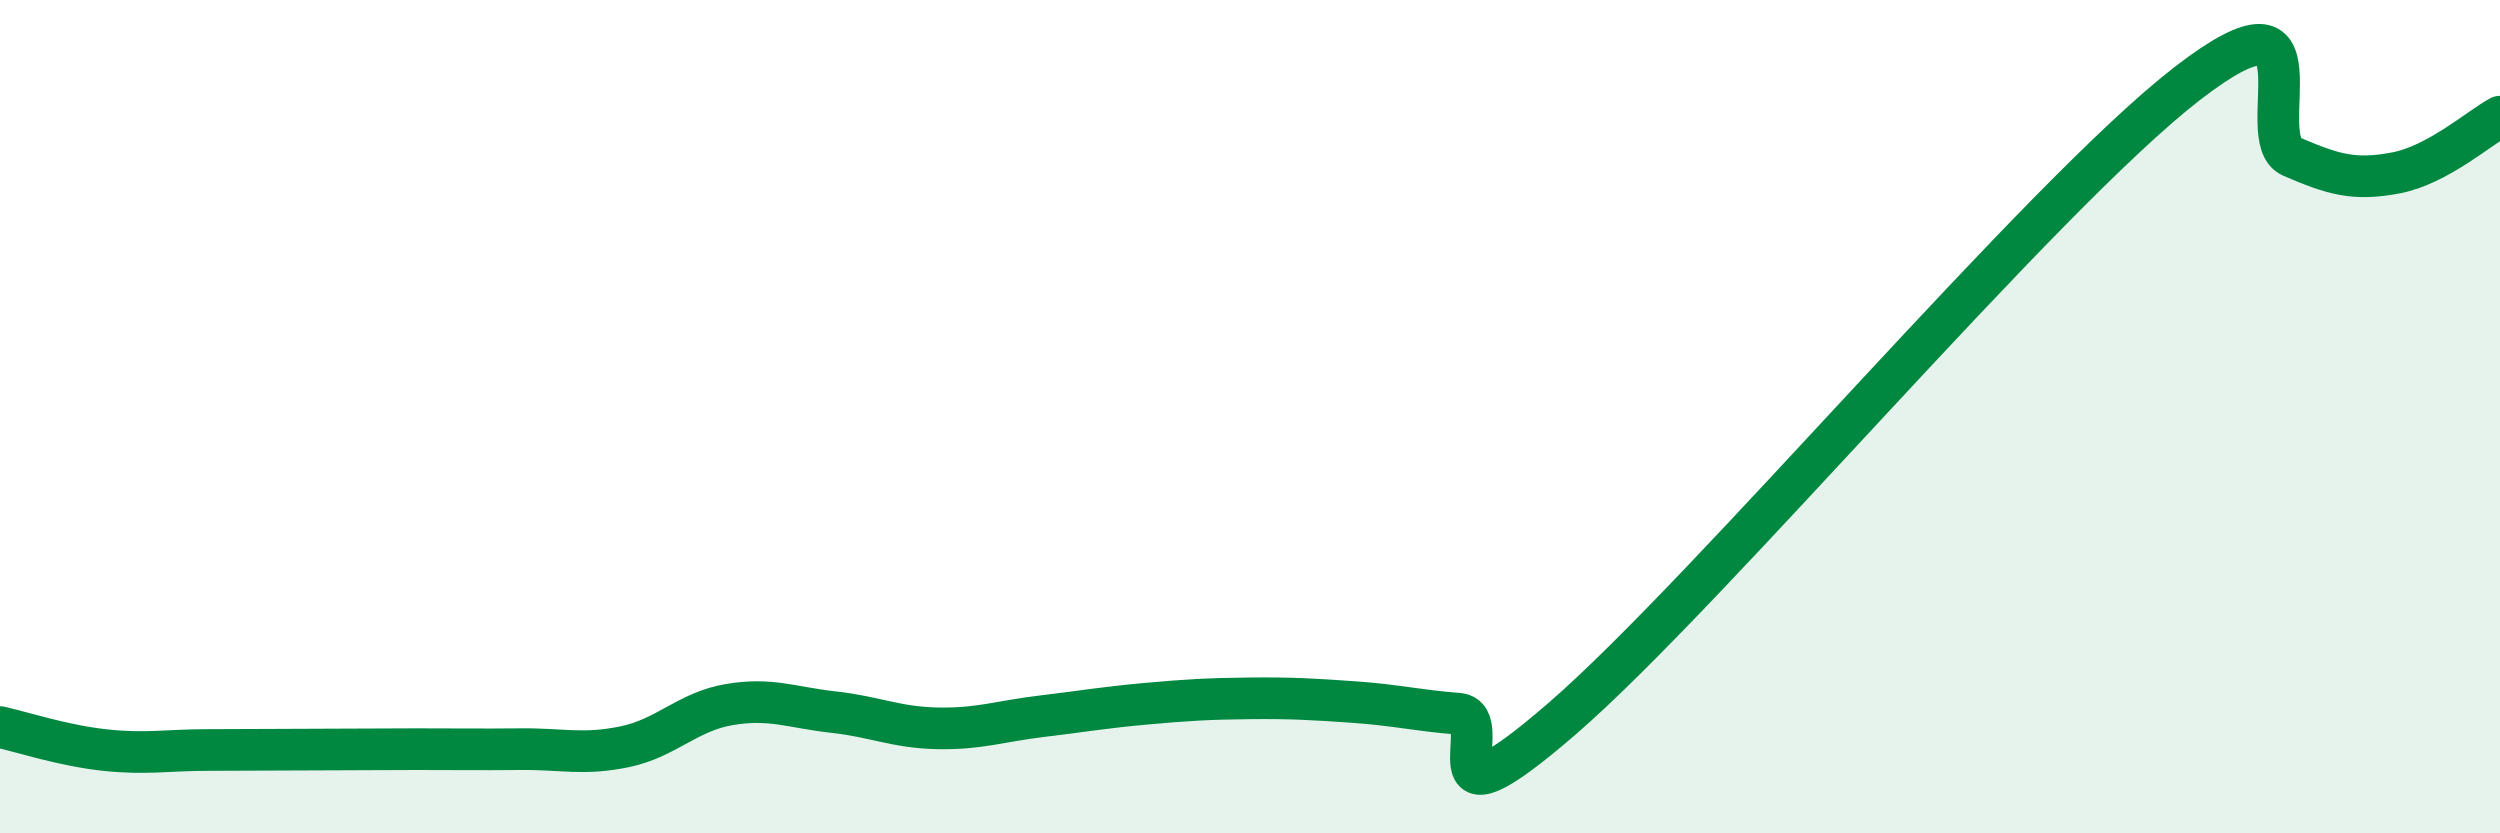
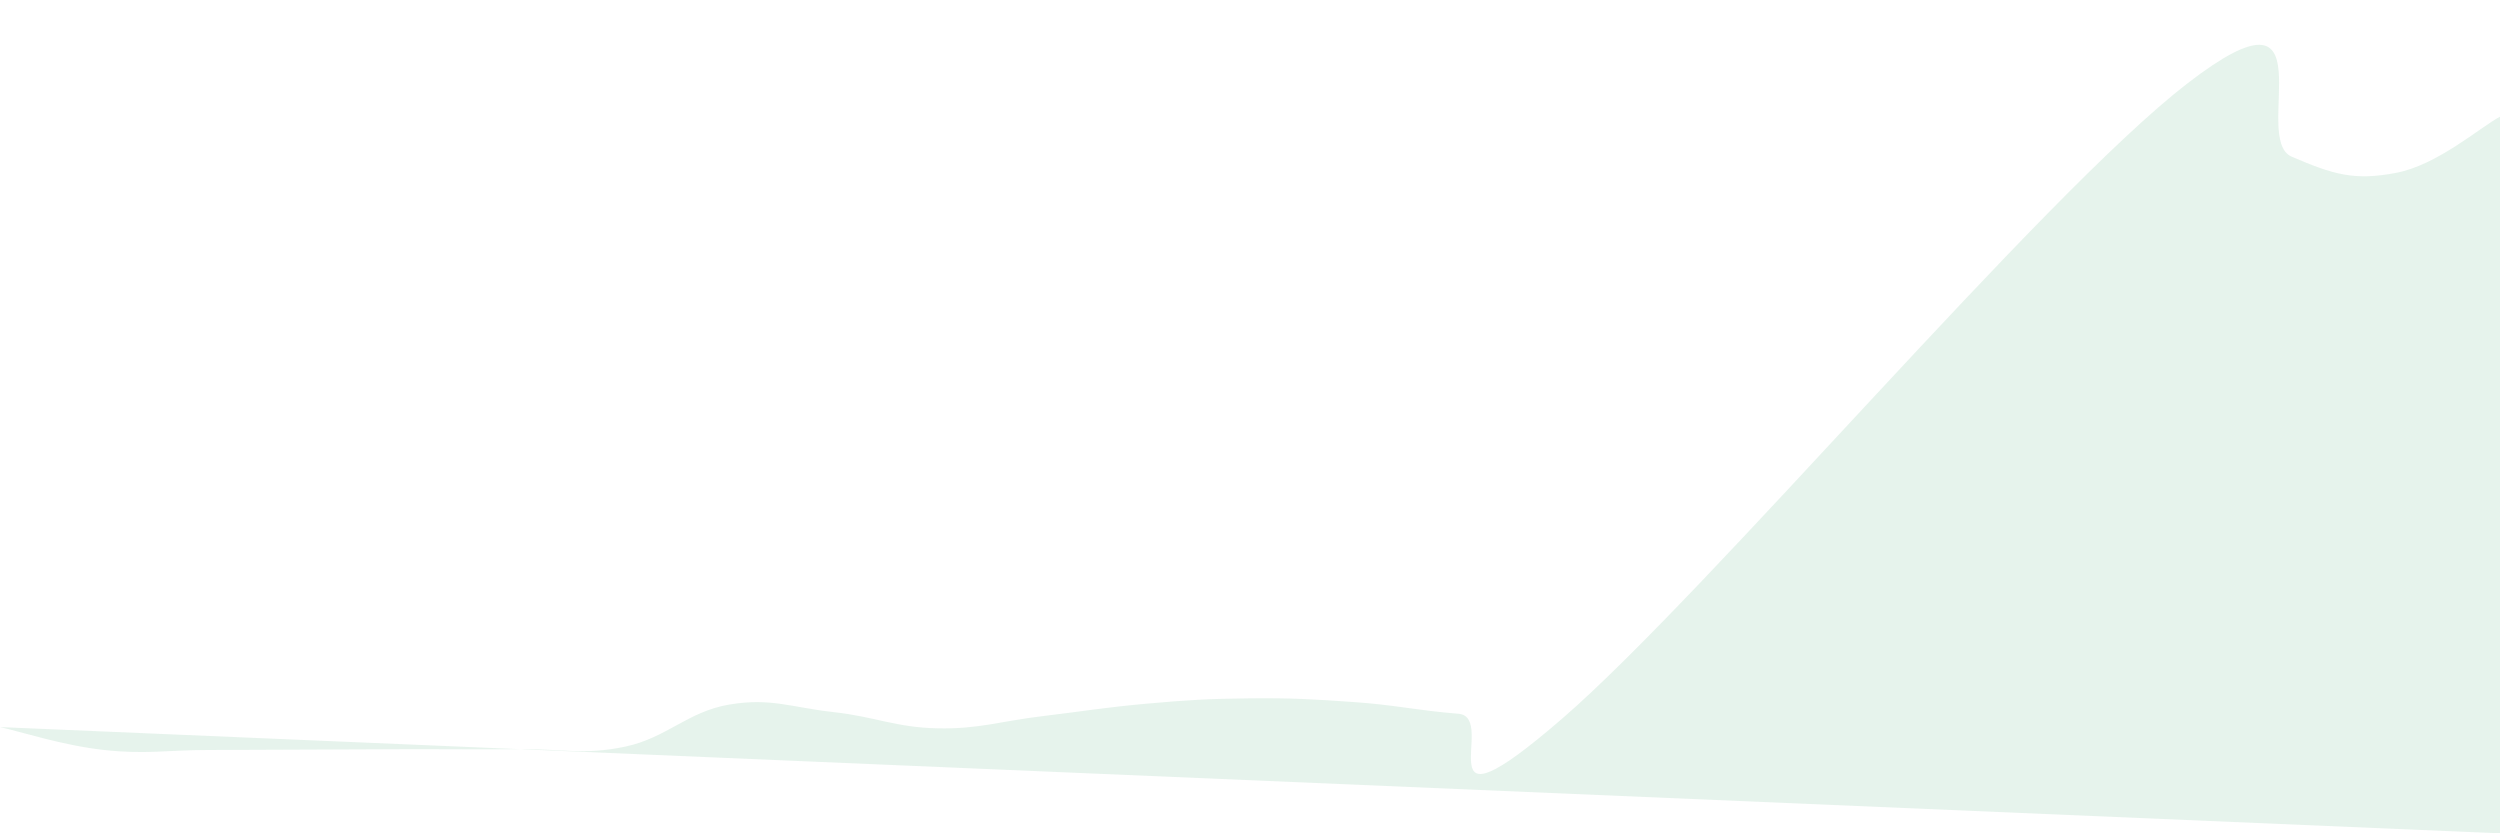
<svg xmlns="http://www.w3.org/2000/svg" width="60" height="20" viewBox="0 0 60 20">
-   <path d="M 0,17.45 C 0.5,17.56 1.5,17.89 2.5,18 C 3.5,18.11 4,18 5,18 C 6,18 6.5,17.99 7.5,17.99 C 8.5,17.99 9,17.98 10,17.98 C 11,17.98 11.5,17.99 12.5,17.98 C 13.5,17.97 14,18.13 15,17.92 C 16,17.71 16.5,17.08 17.5,16.91 C 18.5,16.74 19,16.98 20,17.09 C 21,17.2 21.5,17.46 22.5,17.48 C 23.5,17.5 24,17.31 25,17.19 C 26,17.07 26.5,16.98 27.5,16.89 C 28.5,16.8 29,16.77 30,16.76 C 31,16.75 31.5,16.78 32.5,16.85 C 33.5,16.92 34,17.05 35,17.13 C 36,17.21 34,20.27 37.5,17.24 C 41,14.21 49,4.7 52.5,2 C 56,-0.7 54,3.33 55,3.76 C 56,4.19 56.5,4.34 57.5,4.15 C 58.5,3.96 59.5,3.07 60,2.8L60 20L0 20Z" fill="#008740" opacity="0.1" stroke-linecap="round" stroke-linejoin="round" />
-   <path d="M 0,17.45 C 0.5,17.56 1.5,17.89 2.5,18 C 3.5,18.11 4,18 5,18 C 6,18 6.5,17.99 7.5,17.99 C 8.5,17.99 9,17.98 10,17.98 C 11,17.98 11.5,17.99 12.5,17.98 C 13.5,17.97 14,18.13 15,17.92 C 16,17.71 16.5,17.08 17.5,16.91 C 18.5,16.74 19,16.98 20,17.09 C 21,17.2 21.5,17.46 22.5,17.48 C 23.5,17.5 24,17.31 25,17.19 C 26,17.07 26.5,16.98 27.5,16.89 C 28.5,16.8 29,16.77 30,16.76 C 31,16.75 31.5,16.78 32.5,16.85 C 33.5,16.92 34,17.05 35,17.13 C 36,17.21 34,20.27 37.5,17.24 C 41,14.21 49,4.7 52.5,2 C 56,-0.7 54,3.33 55,3.76 C 56,4.19 56.5,4.34 57.5,4.15 C 58.5,3.96 59.5,3.07 60,2.8" stroke="#008740" stroke-width="1" fill="none" stroke-linecap="round" stroke-linejoin="round" />
+   <path d="M 0,17.45 C 0.5,17.56 1.5,17.89 2.5,18 C 3.5,18.11 4,18 5,18 C 6,18 6.5,17.99 7.5,17.99 C 8.5,17.99 9,17.98 10,17.98 C 11,17.98 11.5,17.99 12.5,17.98 C 13.5,17.97 14,18.13 15,17.92 C 16,17.71 16.5,17.08 17.5,16.91 C 18.5,16.74 19,16.98 20,17.09 C 21,17.2 21.5,17.46 22.5,17.48 C 23.5,17.5 24,17.31 25,17.19 C 26,17.07 26.5,16.98 27.5,16.89 C 28.5,16.8 29,16.77 30,16.76 C 31,16.75 31.5,16.78 32.5,16.85 C 33.5,16.92 34,17.05 35,17.13 C 36,17.21 34,20.27 37.5,17.24 C 41,14.21 49,4.7 52.5,2 C 56,-0.7 54,3.33 55,3.76 C 56,4.19 56.5,4.34 57.5,4.15 C 58.5,3.96 59.5,3.07 60,2.8L60 20Z" fill="#008740" opacity="0.1" stroke-linecap="round" stroke-linejoin="round" />
</svg>